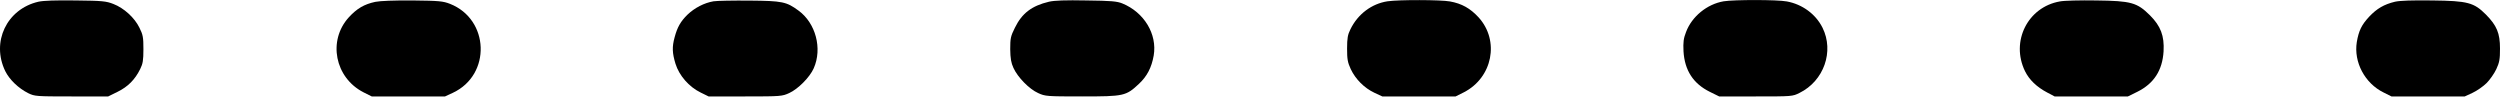
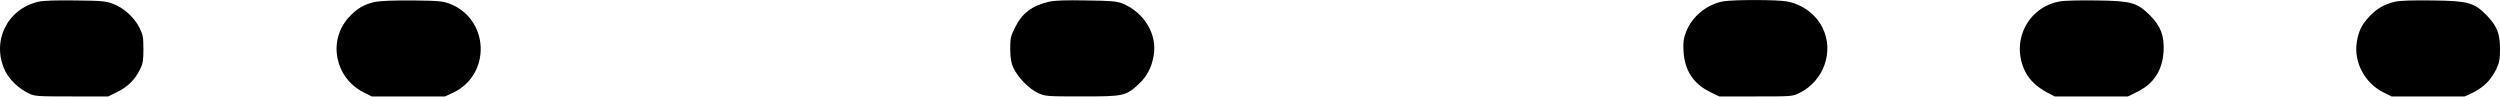
<svg xmlns="http://www.w3.org/2000/svg" width="2365" height="92" viewBox="0 0 2365 92" fill="none">
  <path d="M36.338 1.626C6.338 8.559 -8.462 39.759 5.005 67.359C9.005 75.359 17.405 83.492 26.738 88.159C32.871 91.092 33.938 91.226 67.671 91.226H102.338L111.272 86.826C121.005 82.026 127.672 75.359 132.605 65.359C135.138 60.292 135.672 57.092 135.672 46.559C135.672 35.359 135.272 32.959 131.938 26.292C127.272 16.692 117.272 7.626 107.272 3.759C100.472 1.092 96.871 0.692 71.671 0.426C52.338 0.159 41.405 0.559 36.338 1.626Z" fill="black" />
  <path d="M355.004 1.759C344.471 4.026 337.671 8.026 329.938 16.426C309.938 38.426 316.738 73.492 343.938 87.359L351.671 91.226H386.338H421.004L428.471 87.759C464.871 70.692 463.004 18.292 425.671 3.626C419.138 1.092 415.404 0.692 390.338 0.426C372.738 0.292 359.671 0.826 355.004 1.759Z" fill="black" />
-   <path d="M675.003 1.226C666.203 2.692 657.003 7.492 650.337 13.892C643.803 20.292 640.737 25.759 638.203 35.226C635.67 44.426 635.937 50.159 639.003 60.292C642.47 71.492 651.803 82.159 662.737 87.492L670.337 91.226H705.003C738.603 91.226 739.937 91.092 746.603 88.026C754.87 84.292 766.07 73.092 769.803 64.559C778.07 45.892 771.67 21.892 755.403 10.026C743.937 1.626 740.203 0.826 709.003 0.559C693.67 0.426 678.337 0.692 675.003 1.226Z" fill="black" />
  <path d="M992.337 1.626C976.07 5.492 966.737 12.559 960.07 26.292C956.07 34.292 955.67 36.292 955.67 46.559C955.803 55.226 956.47 59.359 958.737 64.292C962.737 73.092 973.67 84.292 982.07 88.026C988.737 91.092 990.07 91.226 1023.67 91.226C1063.27 91.226 1065.14 90.826 1077.4 79.359C1085.14 72.159 1089.4 63.892 1091.4 52.559C1094.87 32.292 1082.34 11.626 1061.67 3.226C1056.74 1.226 1051 0.692 1027.67 0.426C1008.07 0.026 997.537 0.426 992.337 1.626Z" fill="black" />
-   <path d="M1312.6 1.226C1297.67 3.492 1284.6 13.226 1277.54 27.626C1275 32.692 1274.34 36.026 1274.34 45.892C1274.34 56.159 1274.87 58.959 1277.8 65.359C1282.34 74.959 1290.6 83.226 1300.2 87.759L1307.67 91.226H1342.34H1377L1384.74 87.359C1411.94 73.492 1418.87 38.559 1398.74 16.426C1390.87 7.892 1382.87 3.359 1371.67 1.359C1363 -0.241 1323.54 -0.374 1312.6 1.226Z" fill="black" />
  <path d="M1630.6 1.226C1614.87 3.892 1600.47 15.626 1595 30.292C1592.6 36.426 1592.2 39.892 1592.6 48.559C1593.67 66.559 1601.8 79.092 1617.4 86.826L1626.34 91.226H1661C1695.14 91.226 1695.8 91.226 1702.34 87.892C1725.4 76.559 1735.27 48.559 1724.07 26.159C1717.67 13.359 1705 4.026 1690.34 1.359C1681.4 -0.374 1640.34 -0.374 1630.6 1.226Z" fill="black" />
  <path d="M1948.6 1.359C1918.2 6.692 1901.94 39.226 1915.67 67.359C1919.67 75.492 1926.74 82.292 1936.6 87.492L1943.67 91.226H1978.34H2013L2021.94 86.826C2037.54 79.092 2045.67 66.559 2046.74 48.559C2047.54 33.892 2044.07 24.692 2033.8 14.426C2021.67 2.426 2016.2 0.826 1983 0.426C1967.94 0.159 1952.47 0.559 1948.6 1.359Z" fill="black" />
  <path d="M2265.67 1.626C2255.27 4.159 2248.6 8.026 2241.27 15.759C2234.07 23.492 2231.4 28.959 2229.54 39.759C2226.47 58.692 2237.14 78.826 2254.87 87.492L2262.34 91.226H2297H2331.67L2339.14 87.759C2343.4 85.759 2349.27 81.626 2352.34 78.559C2355.4 75.492 2359.54 69.626 2361.54 65.359C2364.47 58.959 2365 56.159 2365 45.892C2365 31.359 2361.94 24.159 2351.67 13.759C2340.34 2.426 2334.6 0.826 2301 0.426C2281.67 0.159 2270.74 0.559 2265.67 1.626Z" fill="black" />
</svg>